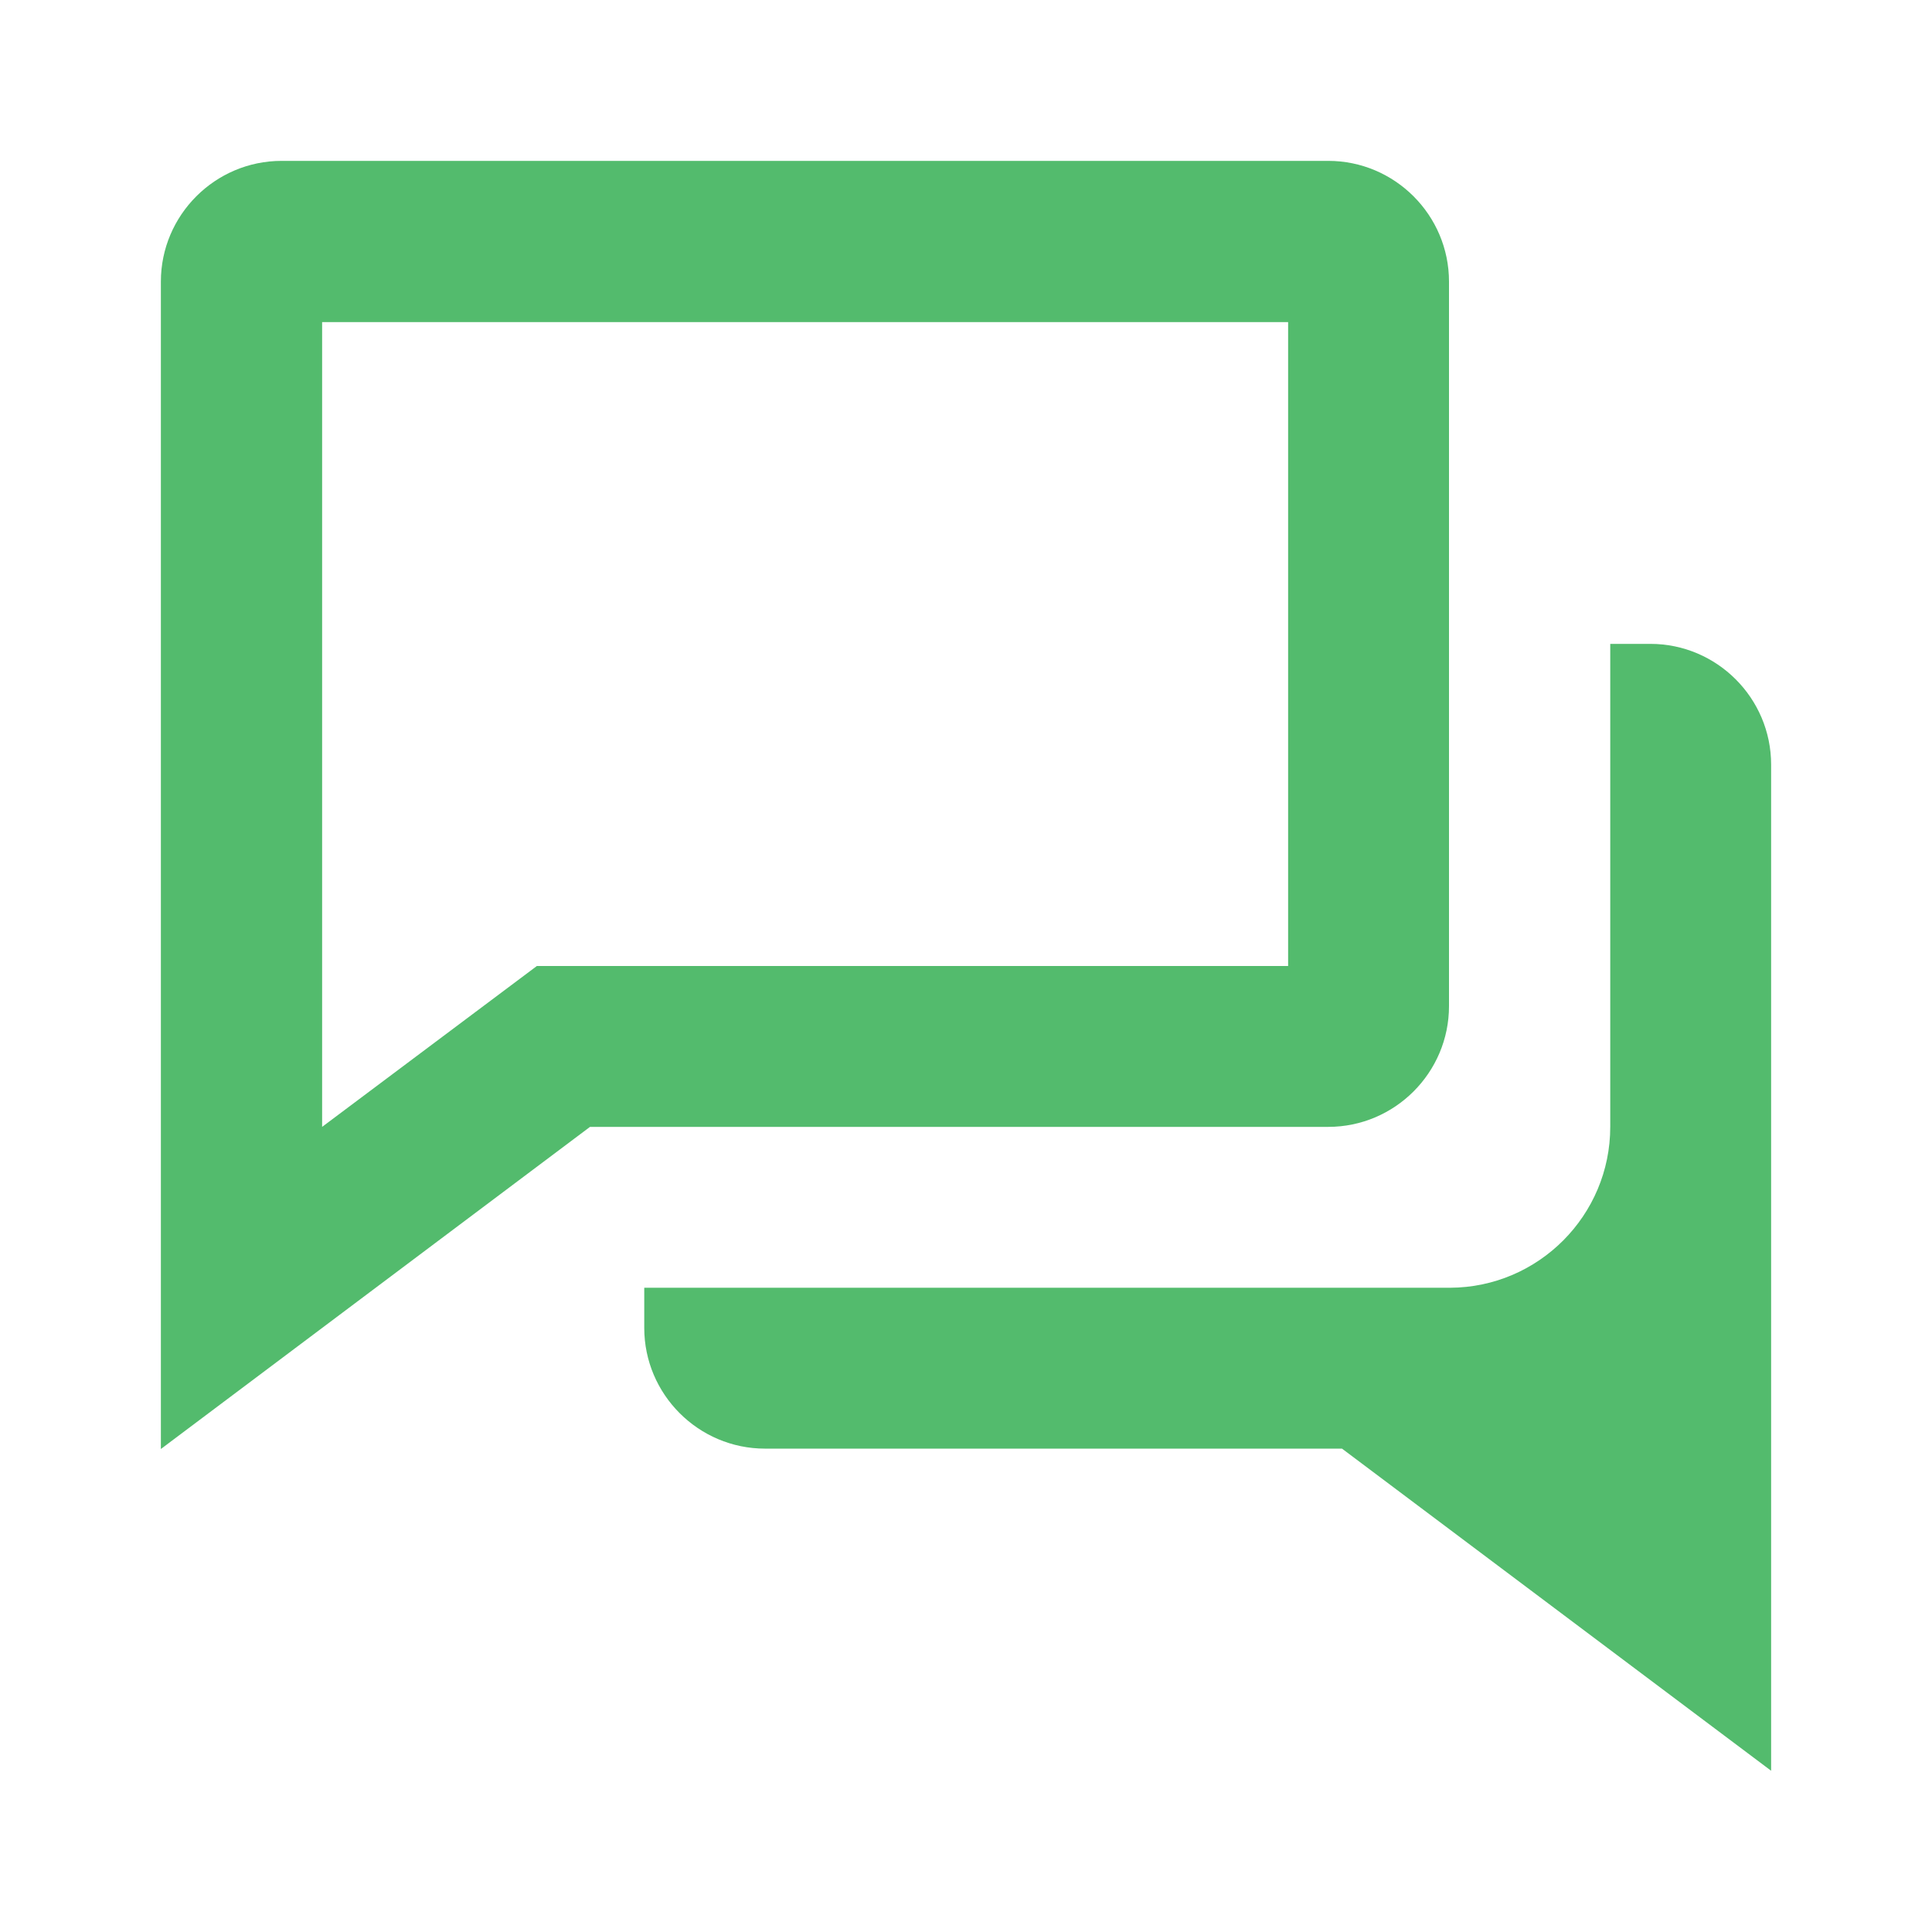
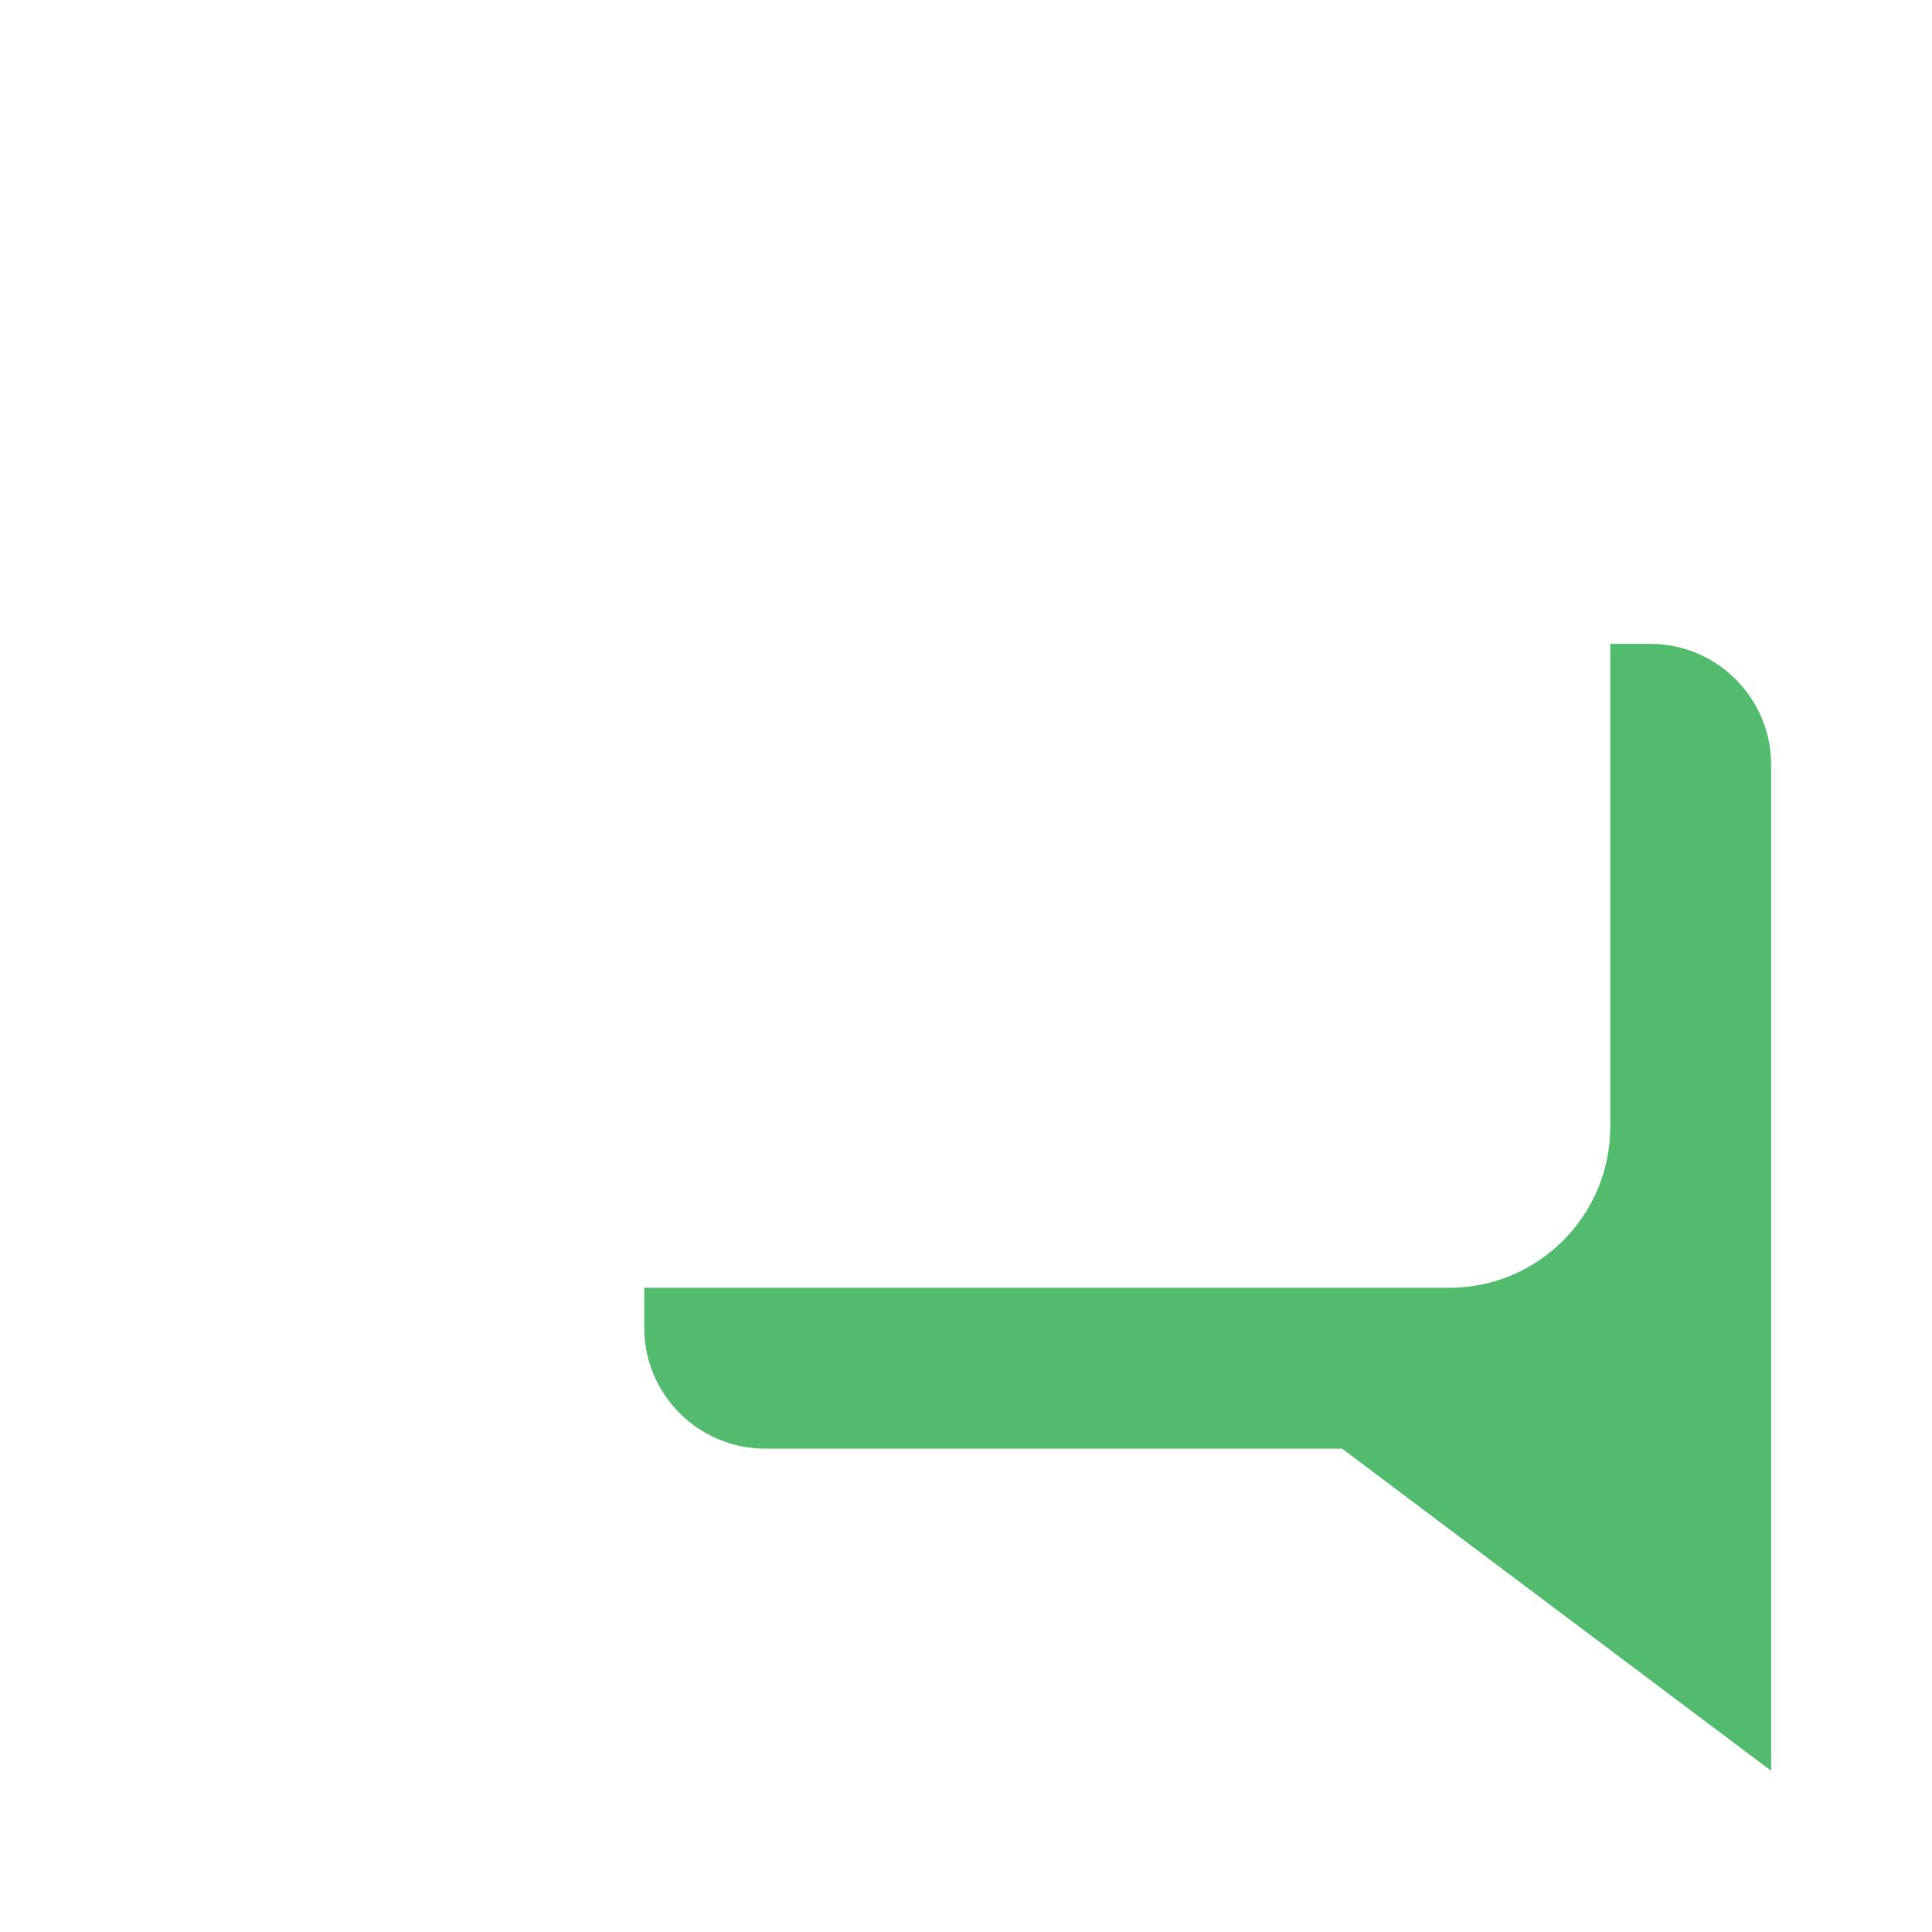
<svg xmlns="http://www.w3.org/2000/svg" id="Layer_1" data-name="Layer 1" viewBox="0 0 52 52">
  <defs>
    <style>
      .cls-1 {
        fill: #53bb6d;
      }
    </style>
  </defs>
-   <path class="cls-1" d="M34.67,30.33h1.08c1.79,0,3.25-1.46,3.25-3.25V7.58c0-1.79-1.46-3.25-3.25-3.25H7.58c-1.79,0-3.25,1.46-3.25,3.25v31.42l11.55-8.67h18.78ZM14.45,26l-5.78,4.33V8.67h26v17.33H14.45Z" />
  <path class="cls-1" d="M44.42,17.33h-1.08v13c0,2.38-1.93,4.32-4.31,4.33h-21.69v1.08c0,1.79,1.46,3.25,3.25,3.25h15.53l11.55,8.67v-27.08c0-1.79-1.46-3.25-3.25-3.25Z" />
</svg>